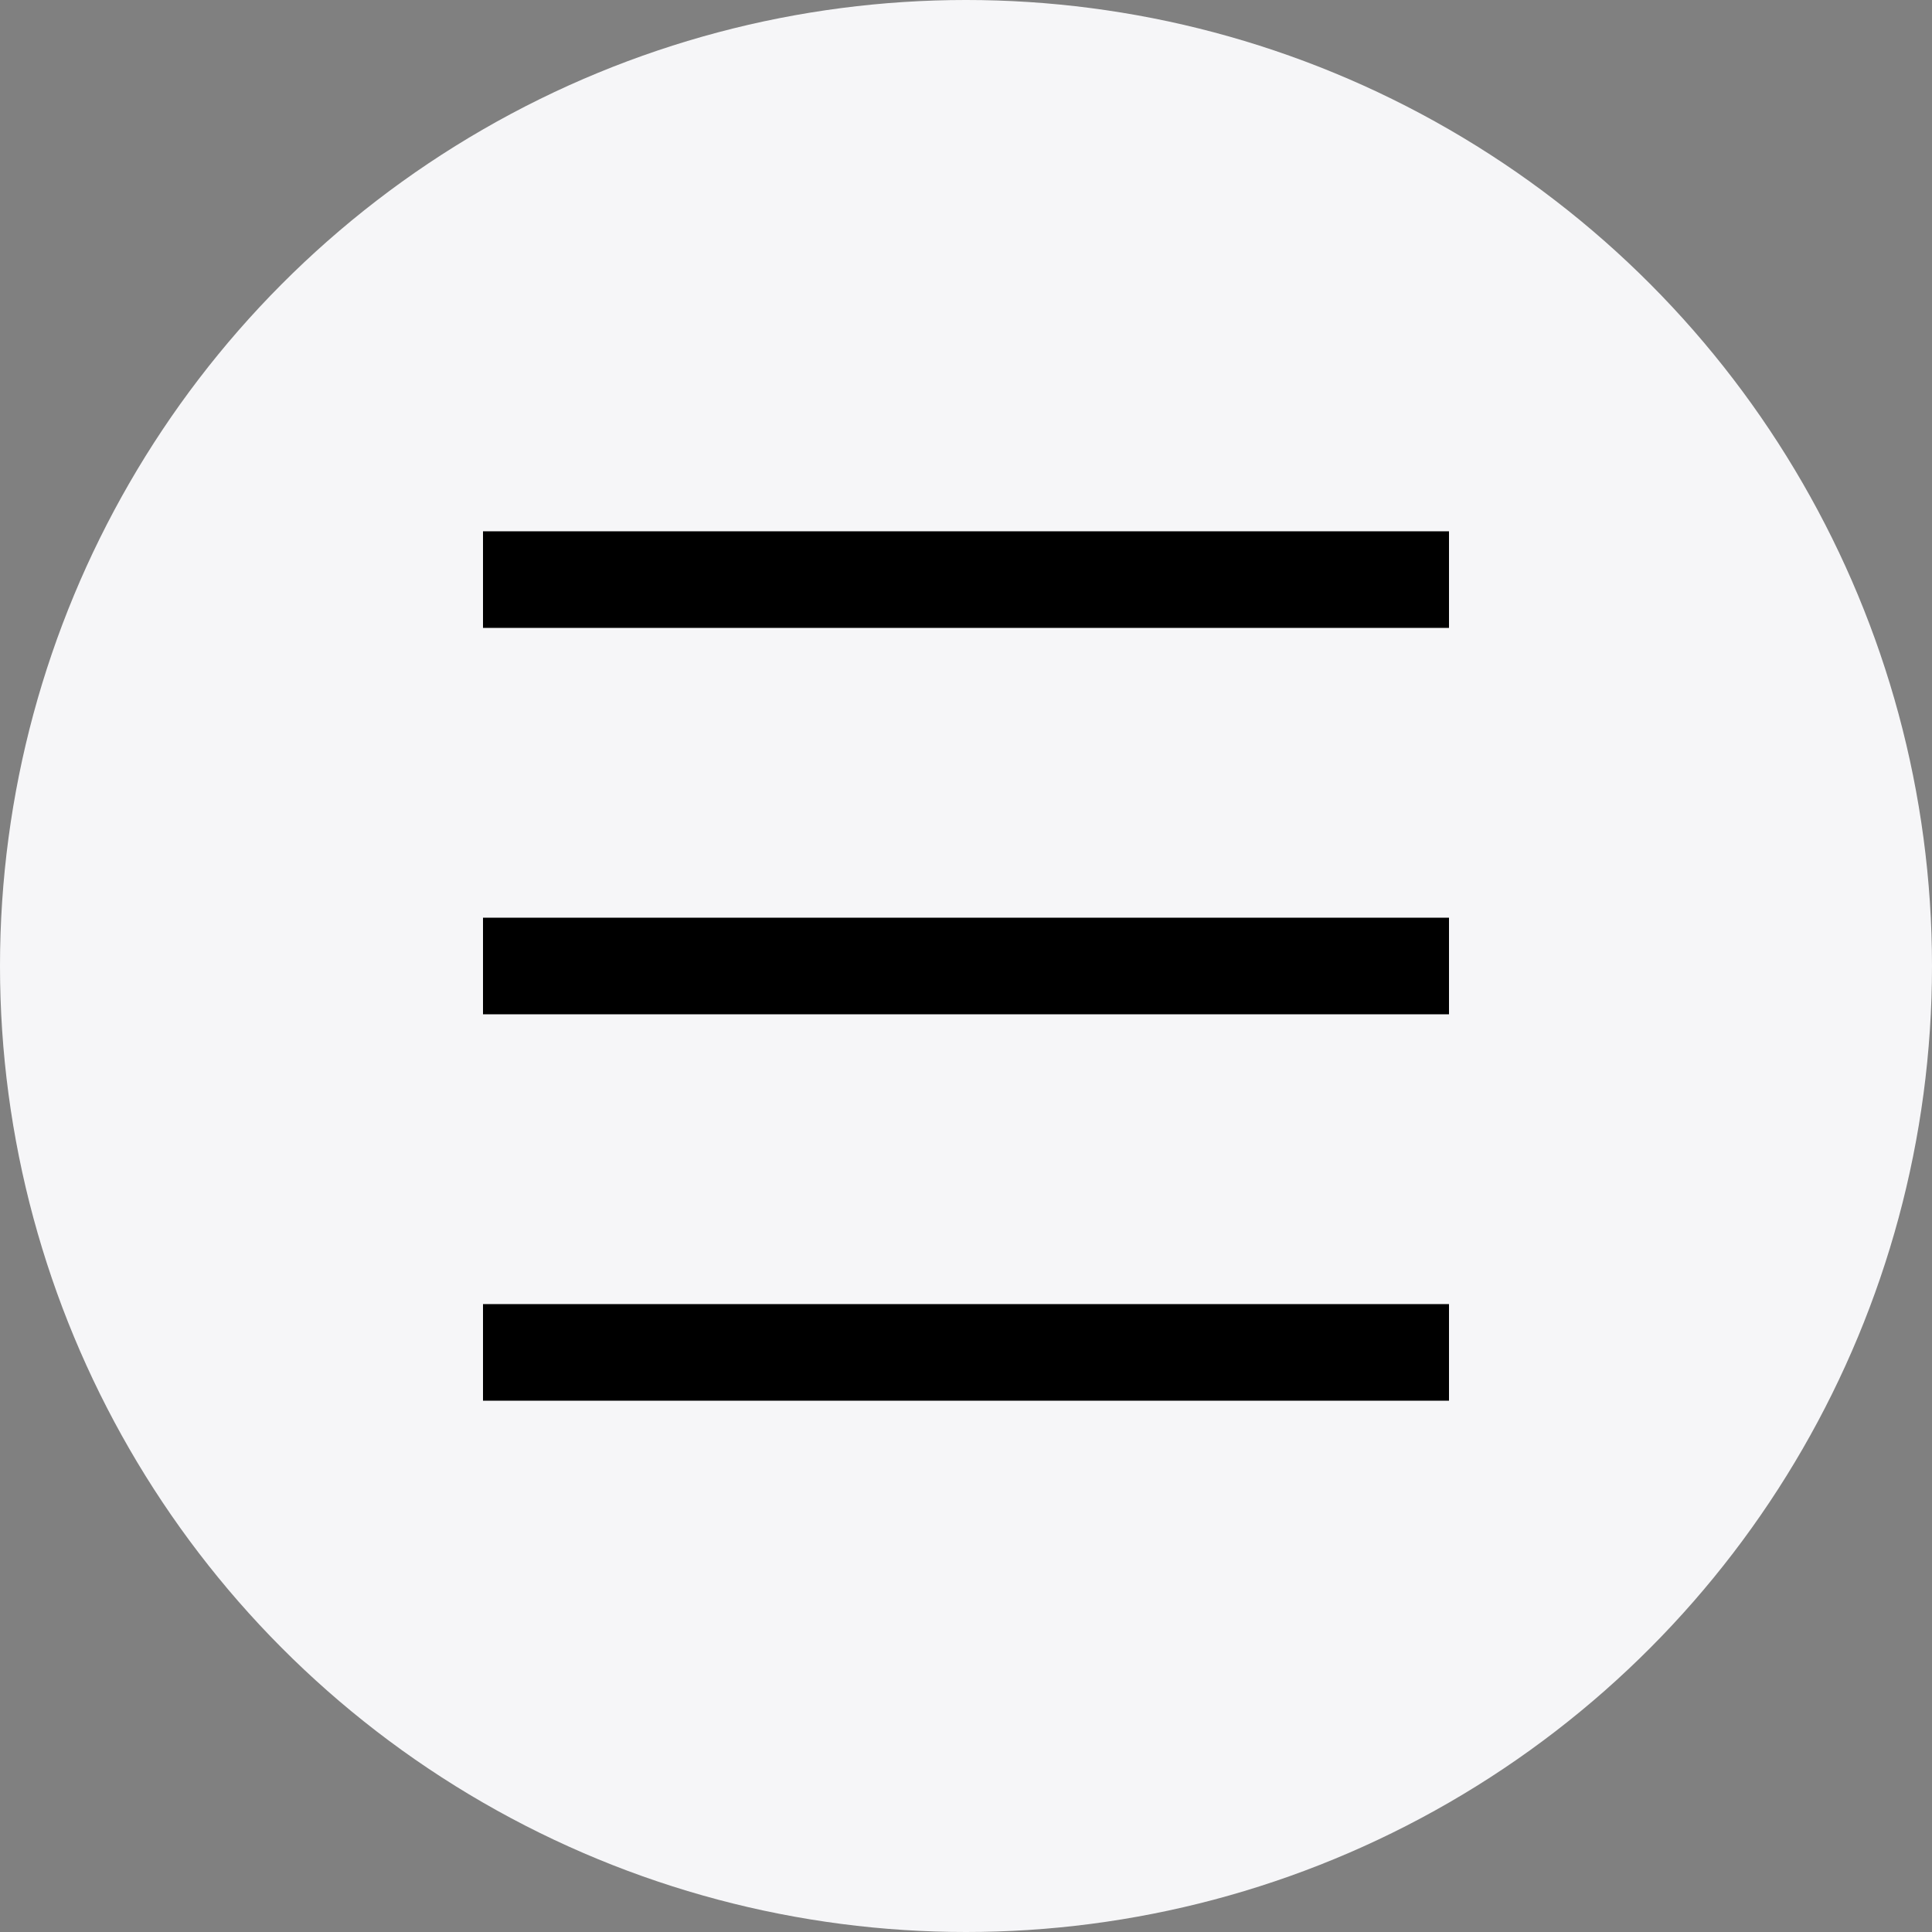
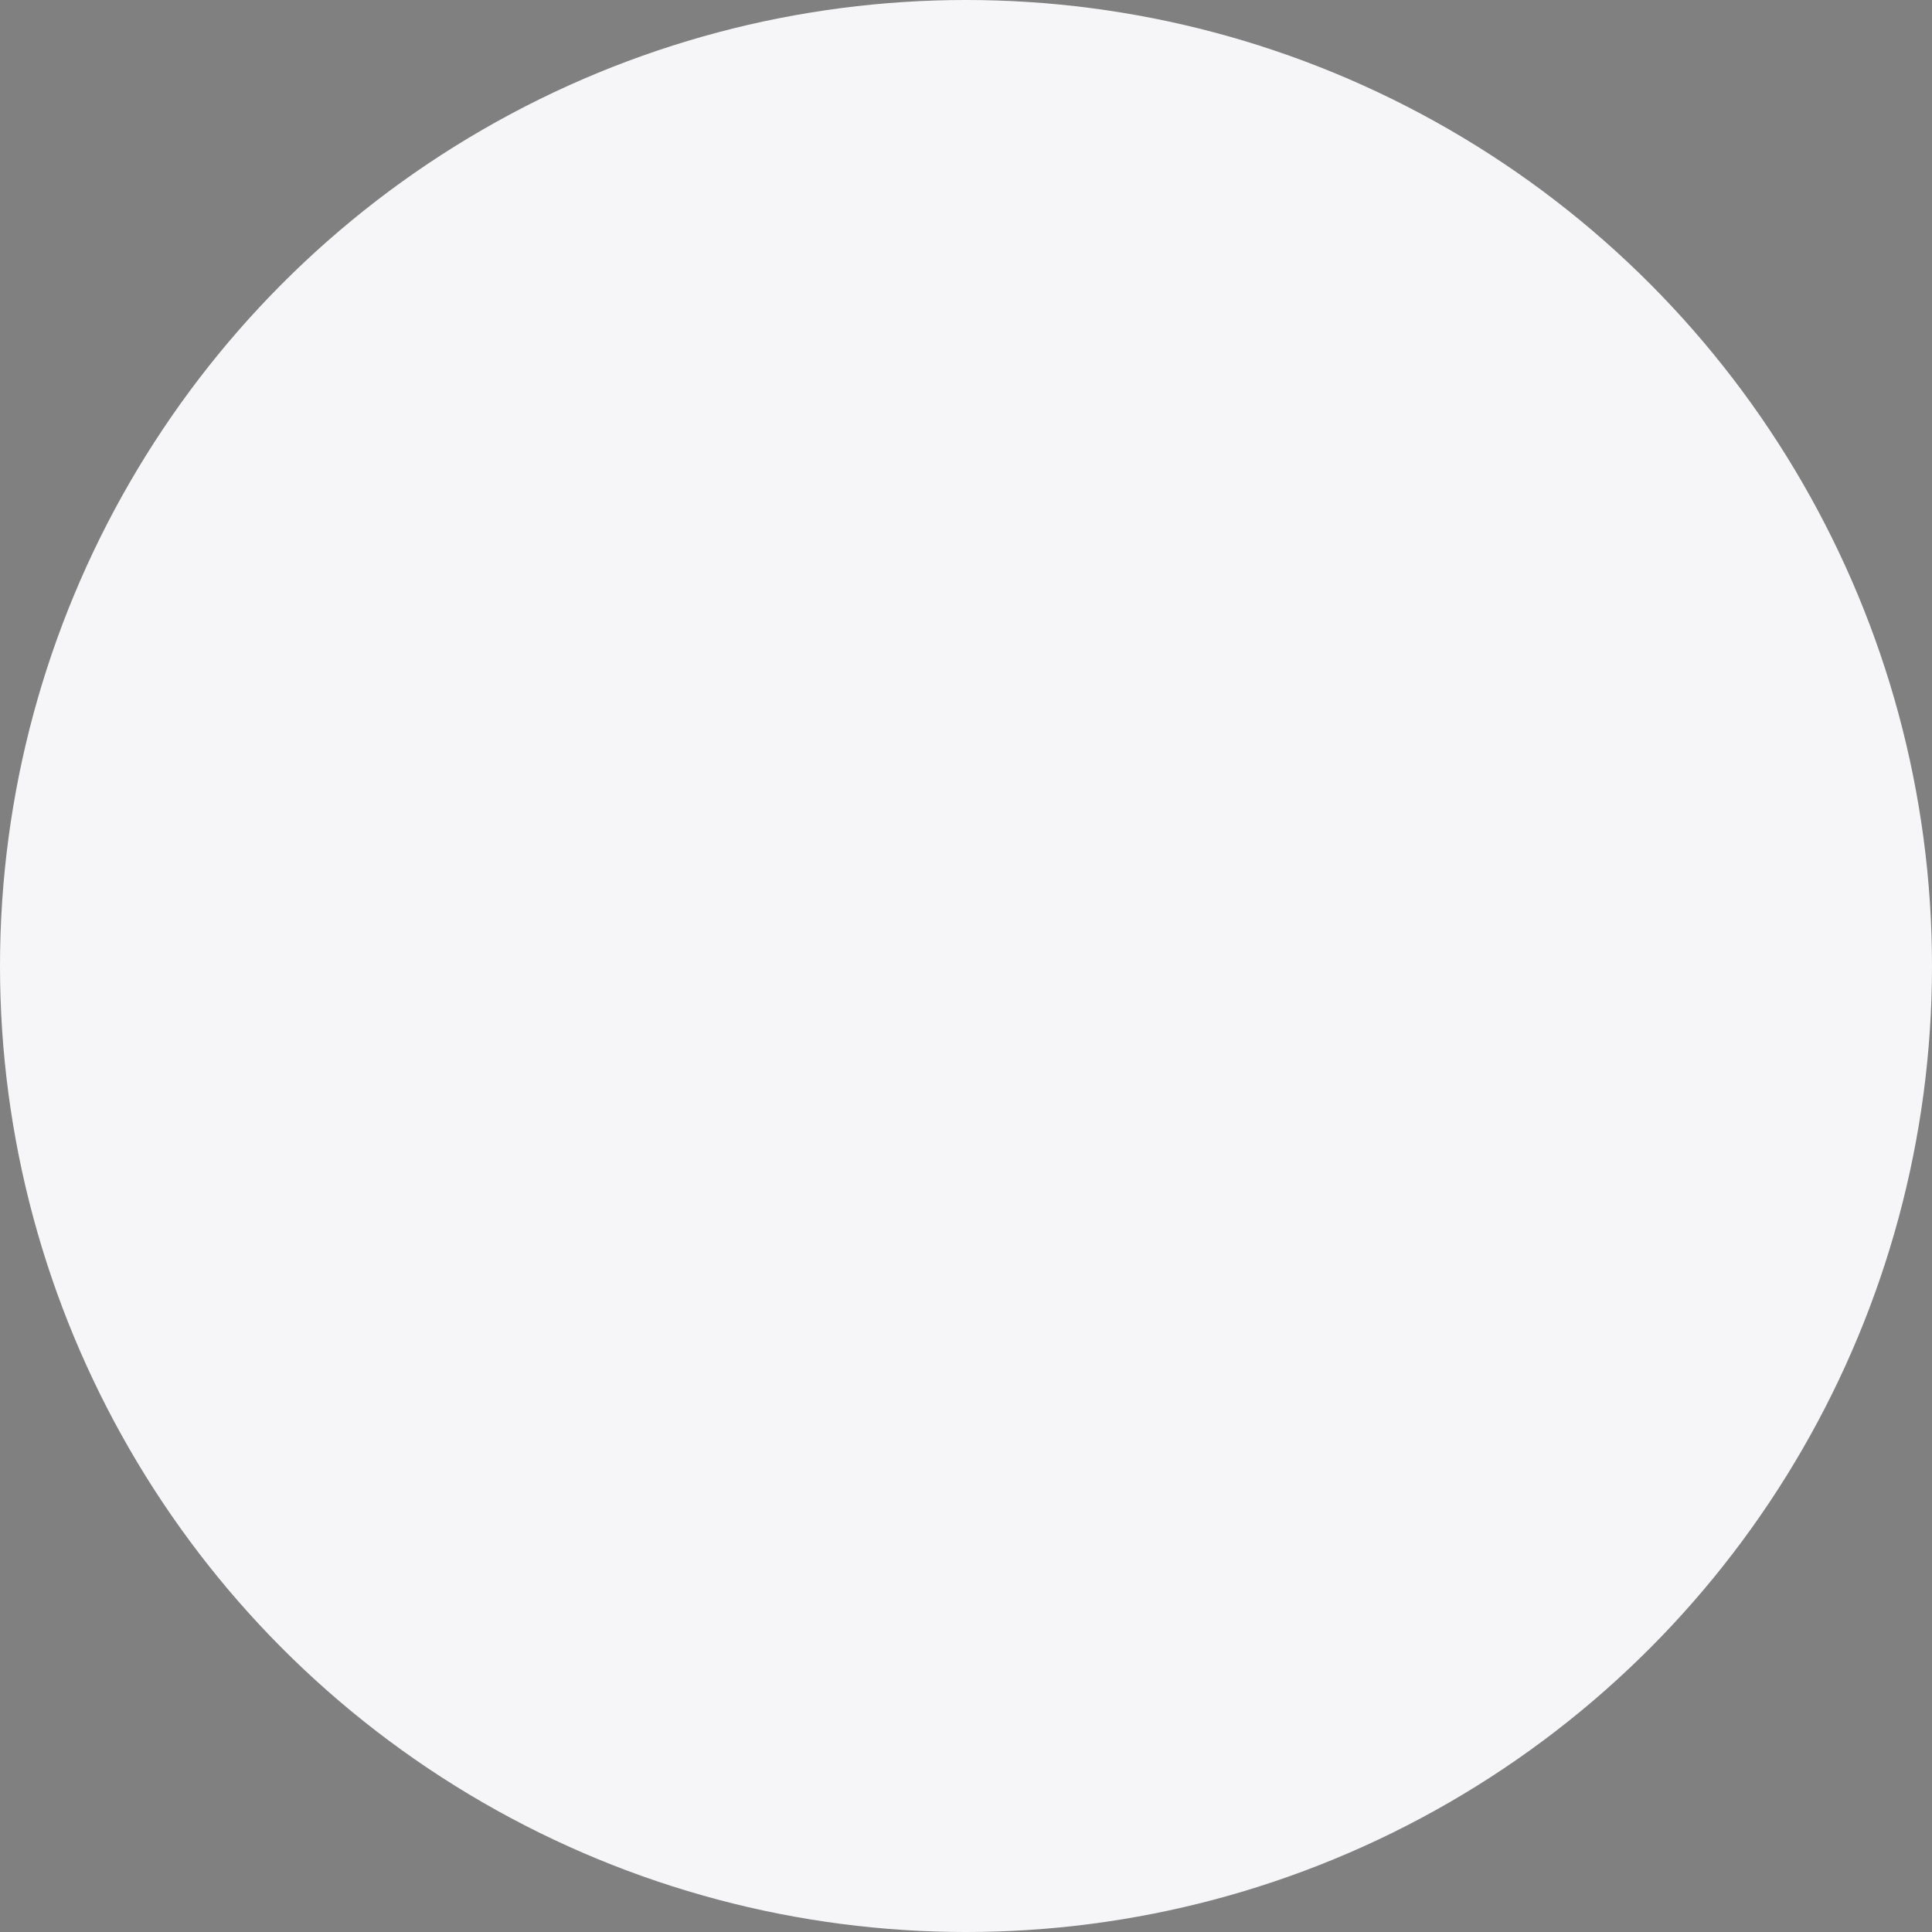
<svg xmlns="http://www.w3.org/2000/svg" width="40" height="40" viewBox="0 0 40 40" fill="none">
  <rect x="0" y="0" width="40" height="40" fill="#808080" stroke="none" />
  <circle cx="20" cy="20" r="20" fill="#F6F6F8" />
-   <rect x="10" y="11" width="20" height="2" fill="black" />
-   <rect x="10" y="19" width="20" height="2" fill="black" />
-   <rect x="10" y="27" width="20" height="2" fill="black" />
</svg>